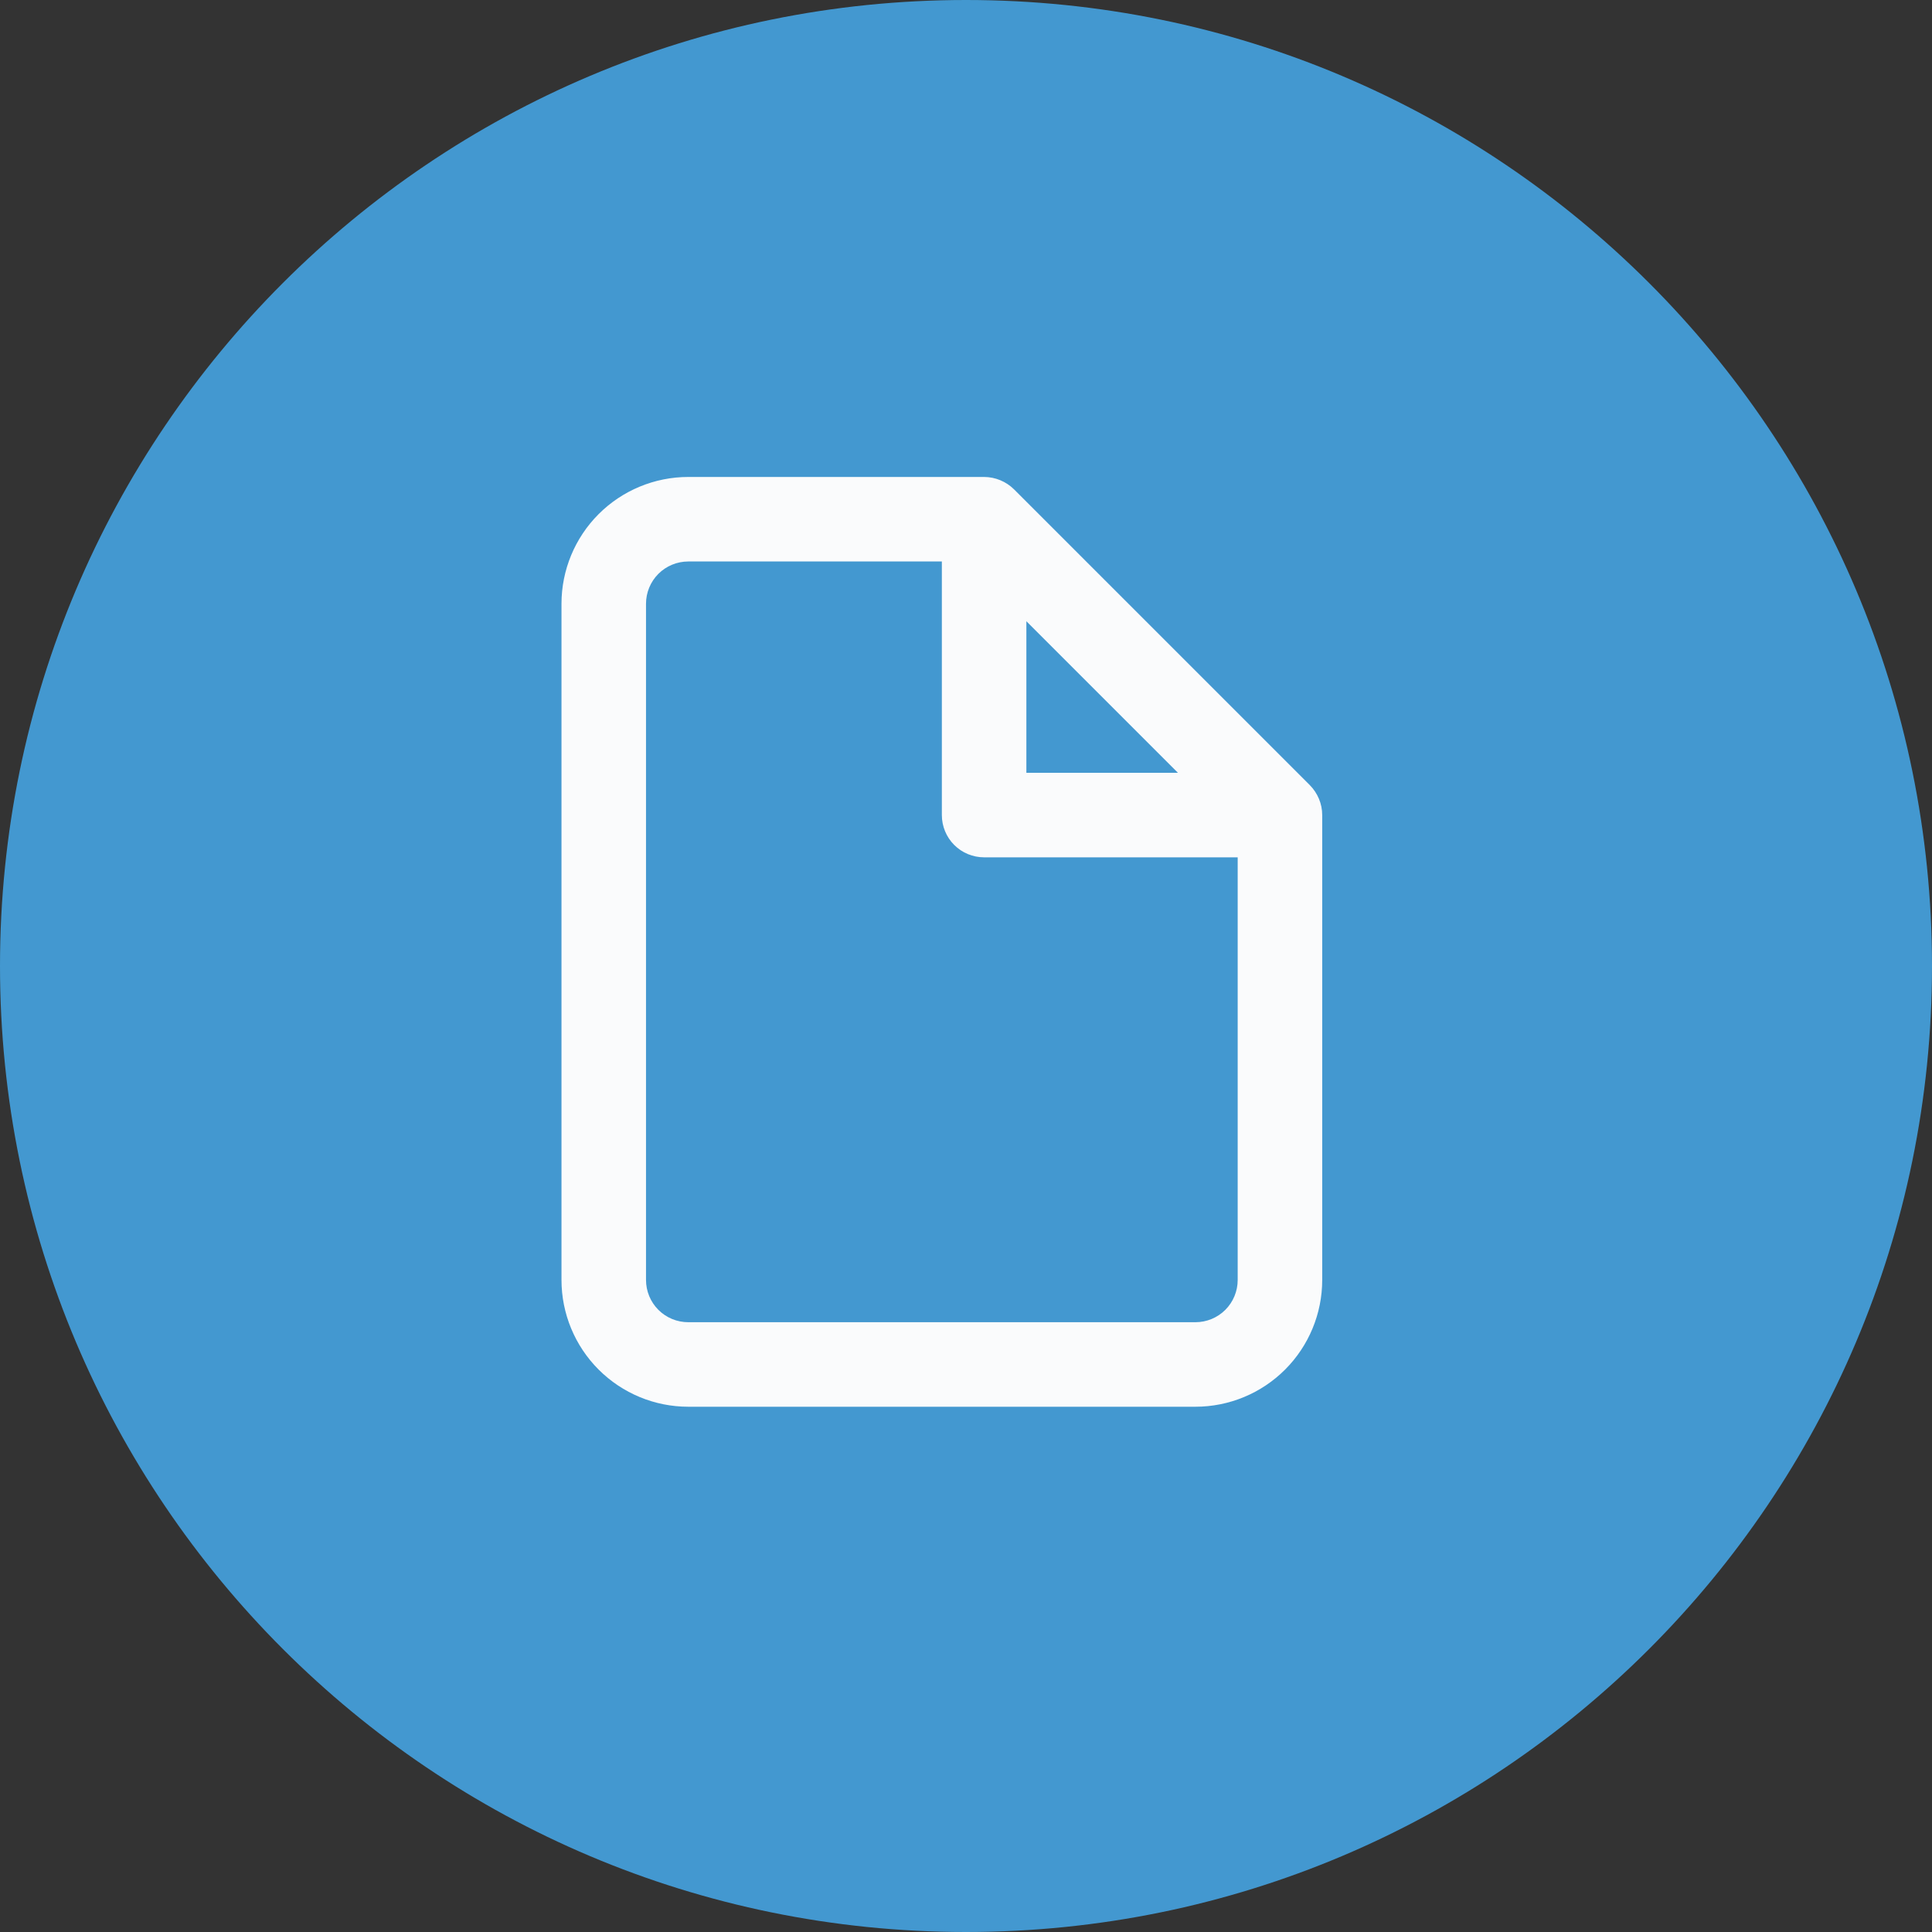
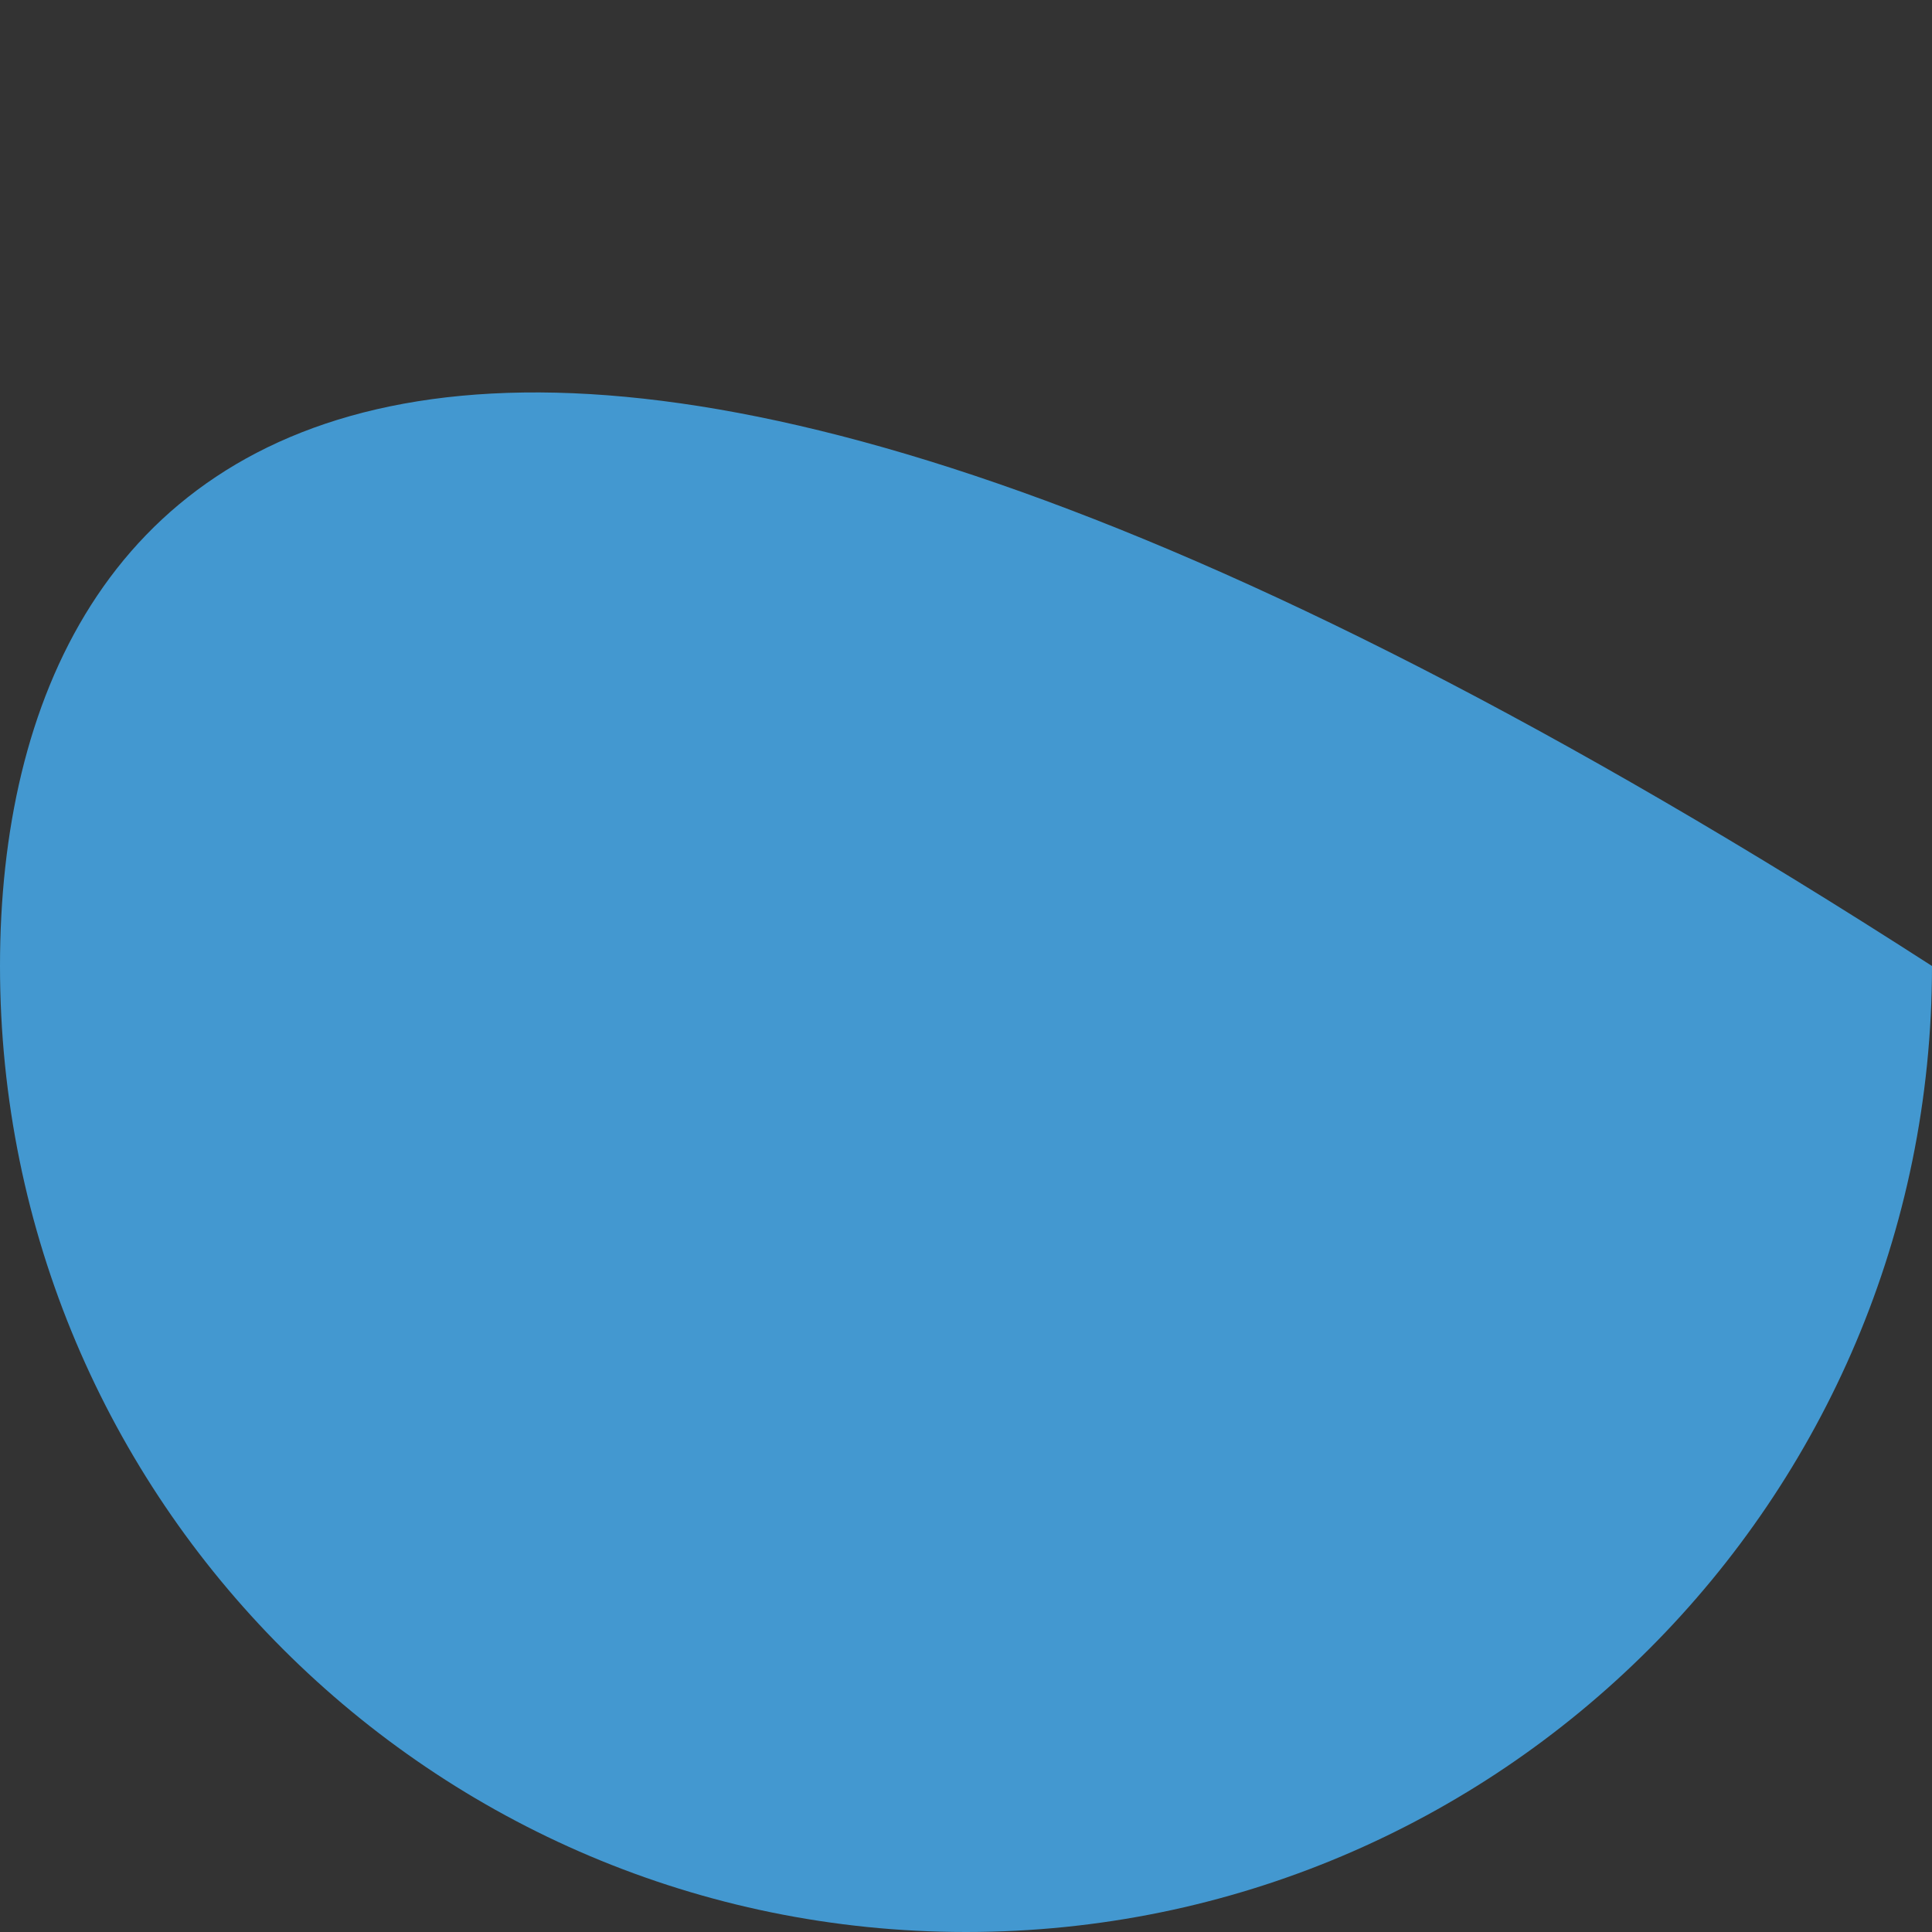
<svg xmlns="http://www.w3.org/2000/svg" width="40" height="40" viewBox="0 0 40 40" fill="none">
  <rect x="0" y="0" width="40" height="40" fill="#333333" stroke="none" />
-   <path d="M20 40C31.046 40 40 31.046 40 20C40 8.954 31.046 0 20 0C8.954 0 0 8.954 0 20C0 31.046 8.954 40 20 40Z" fill="#4398D0" />
-   <path d="M27.307 16.538C27.263 16.433 27.199 16.337 27.119 16.256L20.994 10.131C20.829 9.968 20.607 9.876 20.375 9.875H14.25C13.554 9.875 12.886 10.152 12.394 10.644C11.902 11.136 11.625 11.804 11.625 12.5V26.5C11.625 27.196 11.902 27.864 12.394 28.356C12.886 28.848 13.554 29.125 14.25 29.125H24.75C25.446 29.125 26.114 28.848 26.606 28.356C27.098 27.864 27.375 27.196 27.375 26.5V16.875C27.375 16.759 27.352 16.645 27.307 16.538ZM21.25 12.862L24.388 16H21.25V12.862ZM24.75 27.375H14.25C14.018 27.375 13.795 27.283 13.631 27.119C13.467 26.955 13.375 26.732 13.375 26.5V12.5C13.375 12.268 13.467 12.045 13.631 11.881C13.795 11.717 14.018 11.625 14.25 11.625H19.5V16.875C19.5 17.107 19.592 17.33 19.756 17.494C19.92 17.658 20.143 17.75 20.375 17.75H25.625V26.5C25.625 26.732 25.533 26.955 25.369 27.119C25.205 27.283 24.982 27.375 24.75 27.375Z" fill="#FAFBFC" />
+   <path d="M20 40C31.046 40 40 31.046 40 20C8.954 0 0 8.954 0 20C0 31.046 8.954 40 20 40Z" fill="#4398D0" />
</svg>